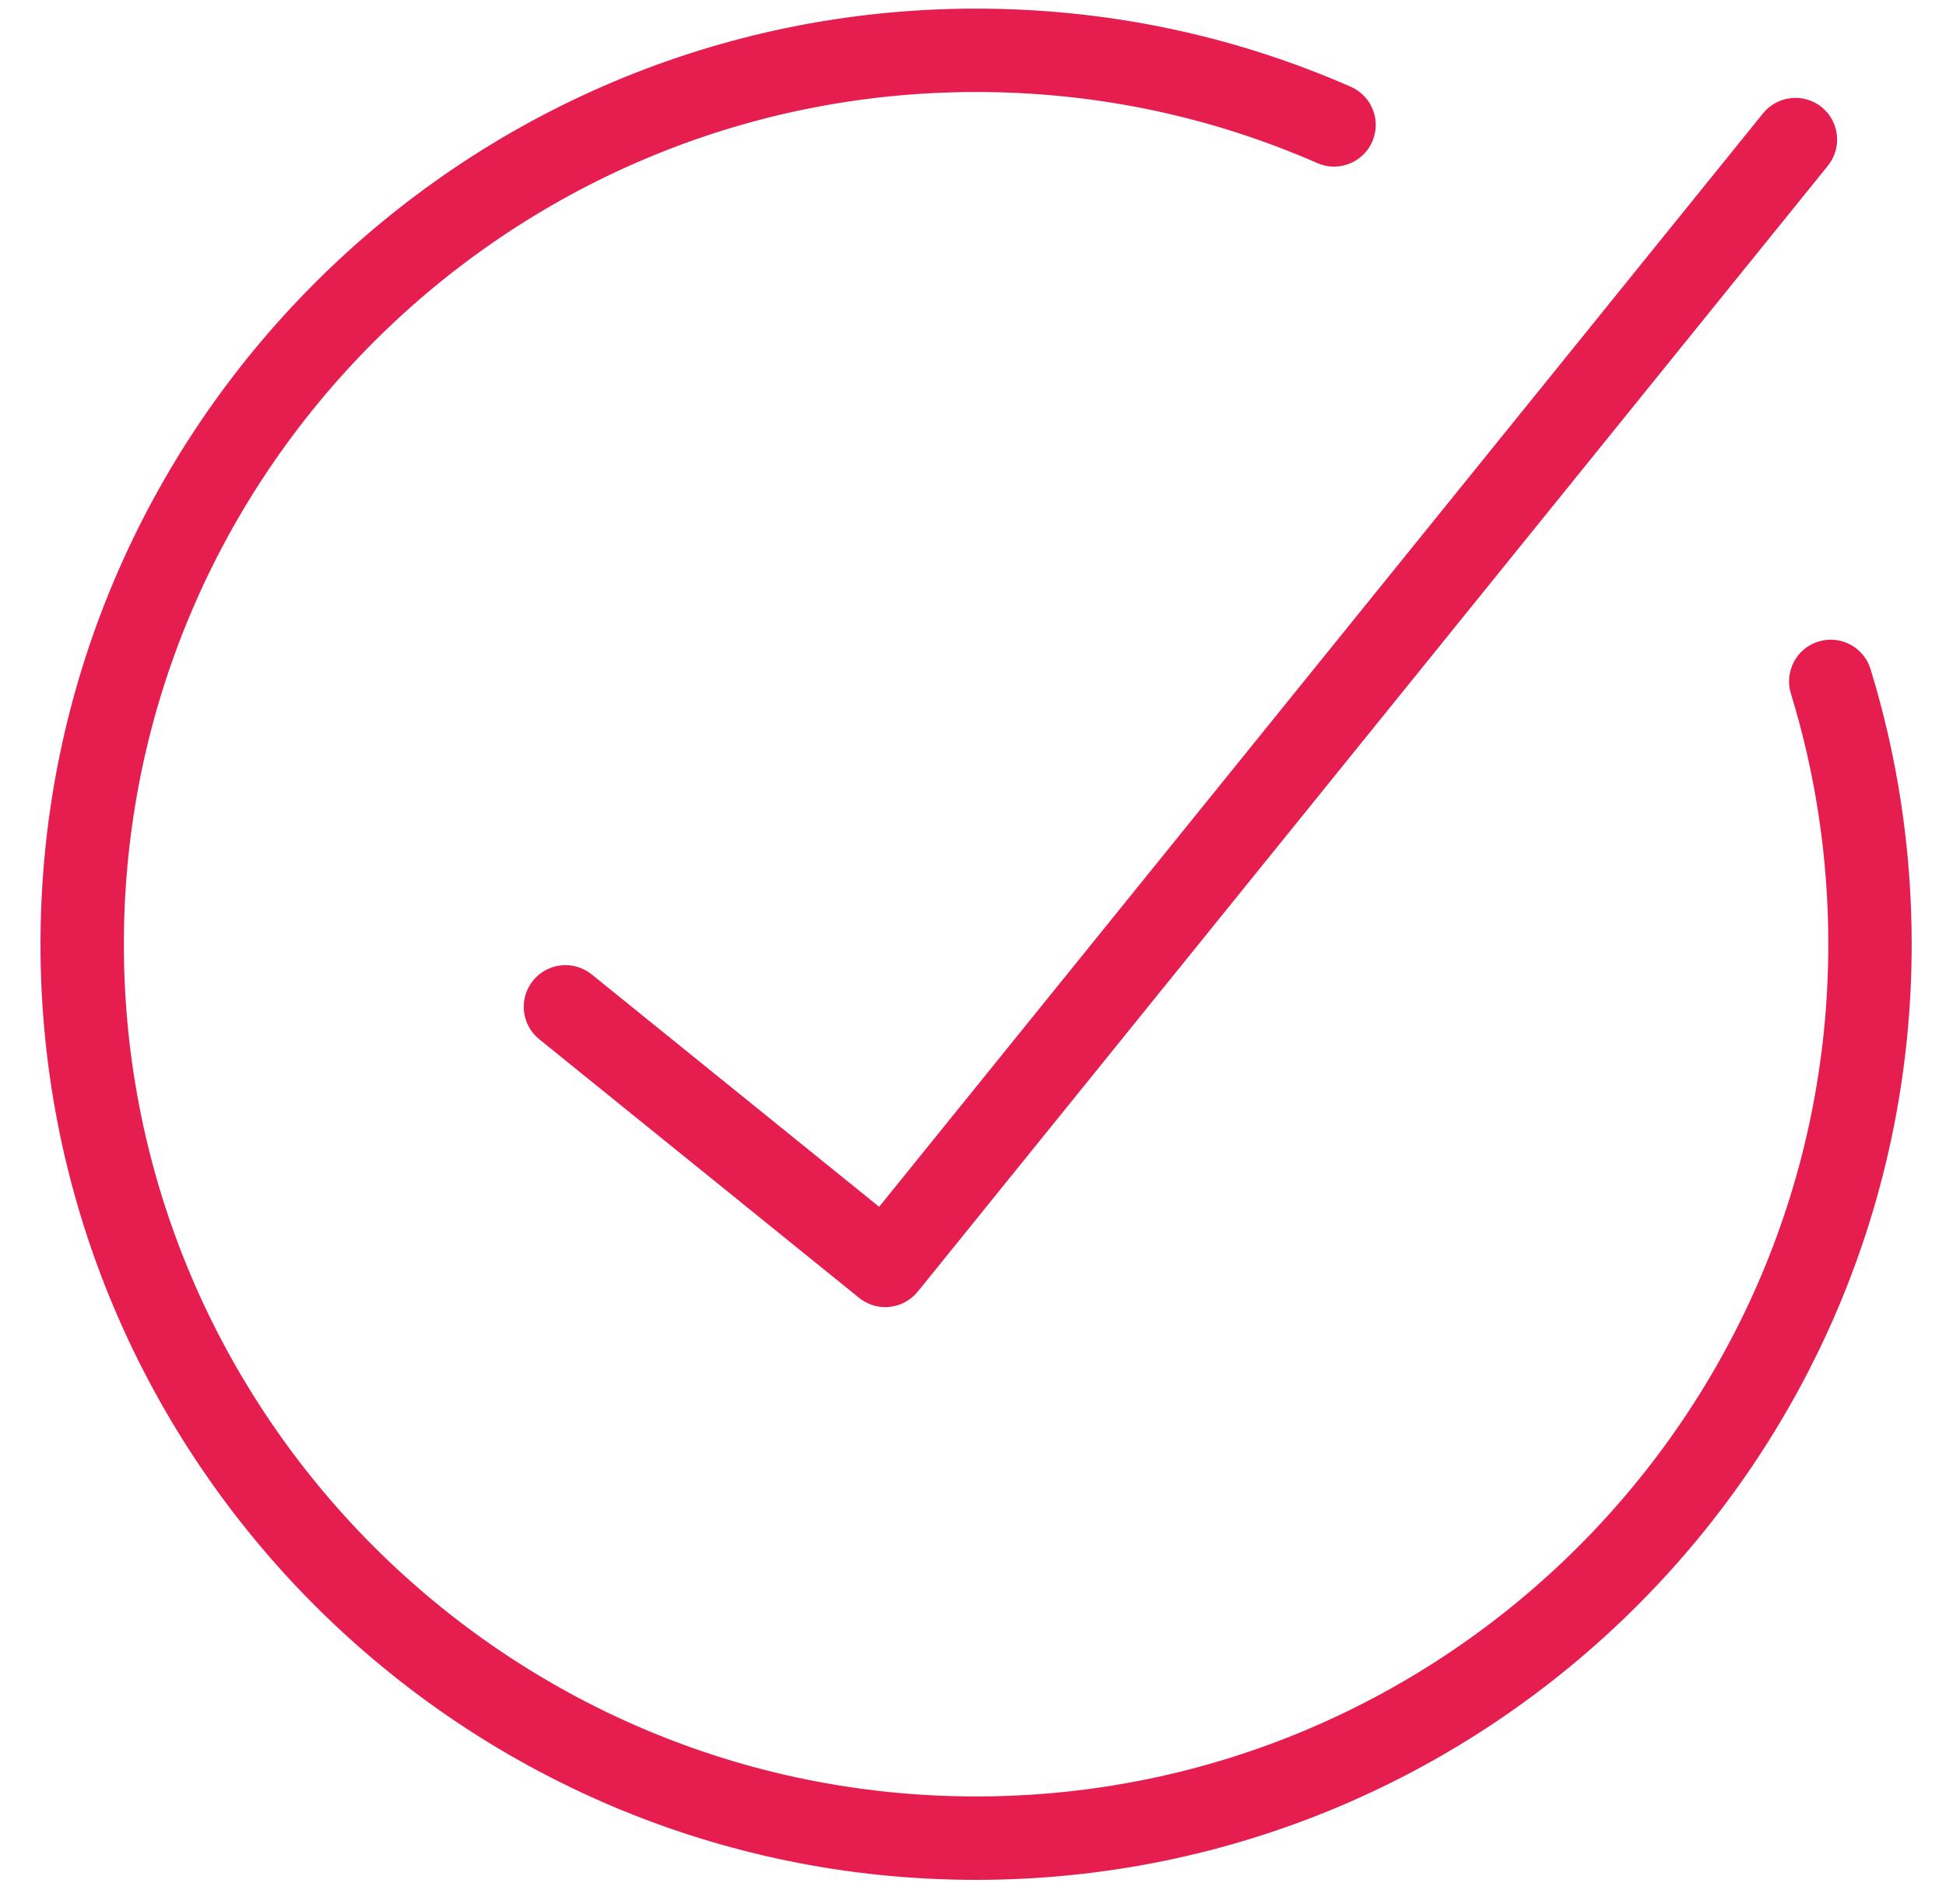
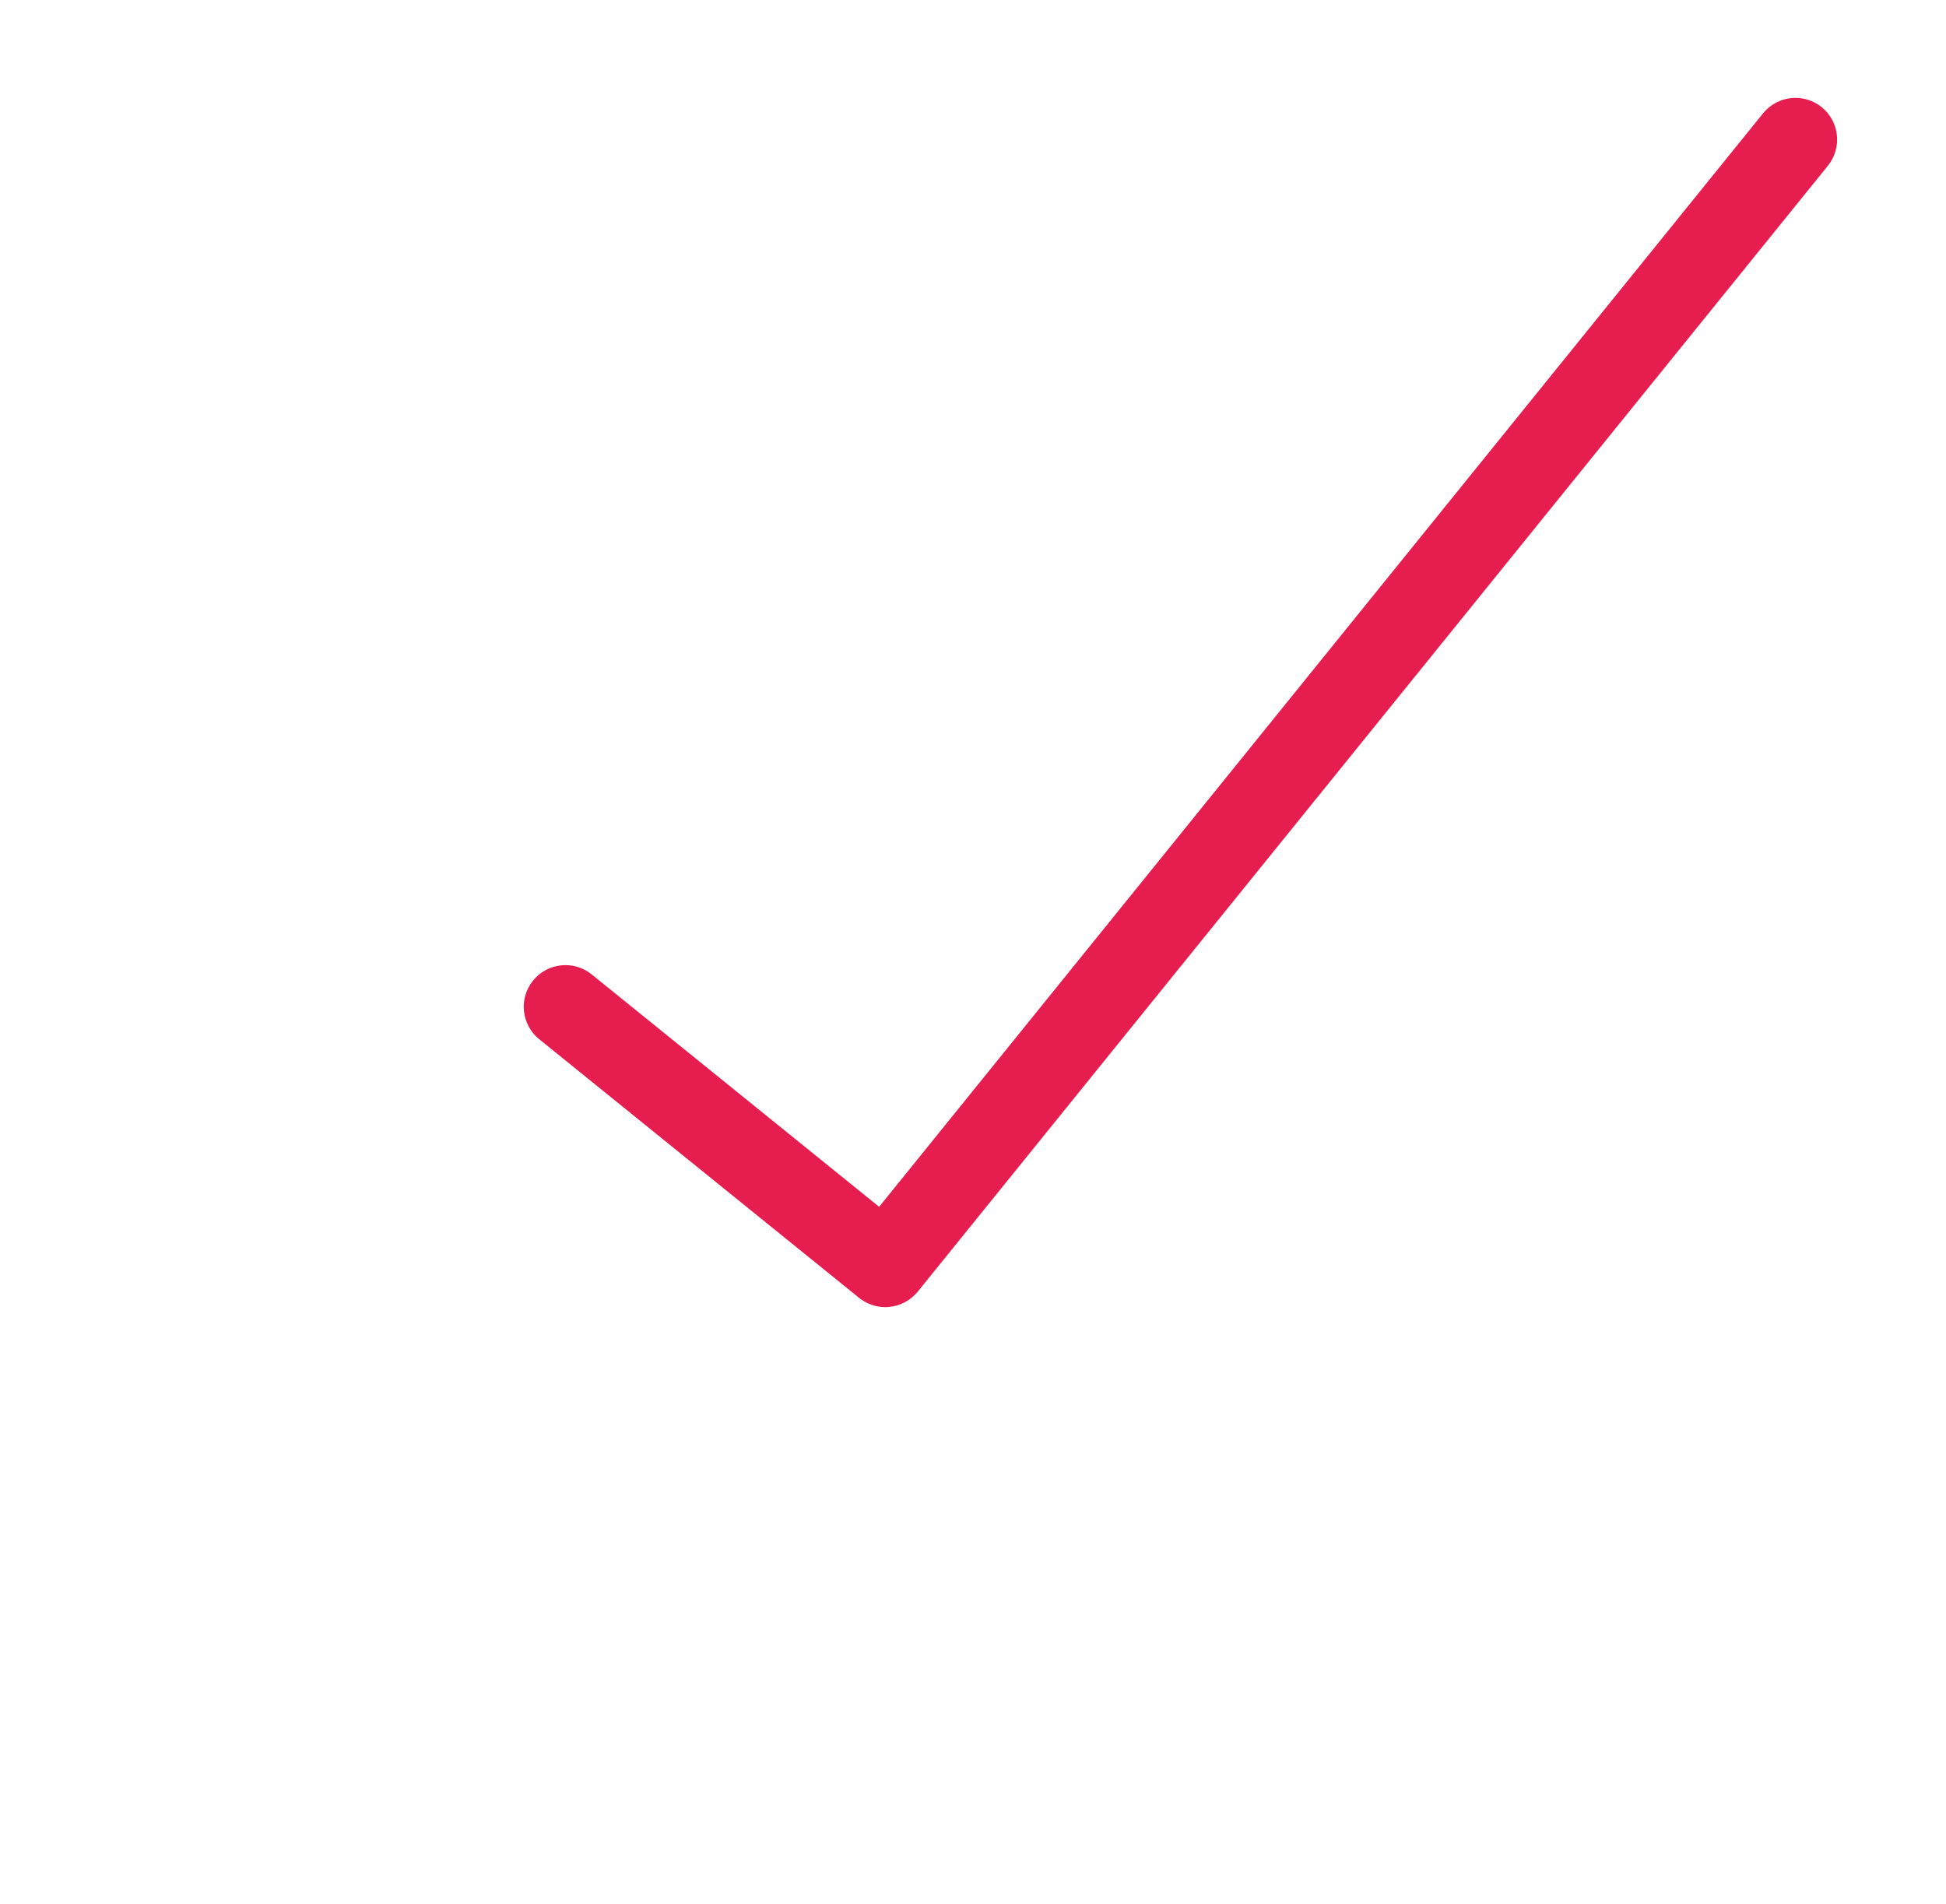
<svg xmlns="http://www.w3.org/2000/svg" width="46" height="45" viewBox="0 0 46 45" fill="none">
-   <path d="M42.429 16.366L42.429 16.366C43.019 18.286 43.318 20.288 43.318 22.319C43.318 33.482 34.236 42.564 23.073 42.564C11.91 42.564 2.828 33.483 2.828 22.32C2.828 11.157 11.91 2.075 23.073 2.075C25.892 2.075 28.62 2.643 31.18 3.764L31.18 3.764C31.628 3.96 32.149 3.756 32.346 3.309C32.543 2.86 32.338 2.339 31.89 2.142L31.89 2.142C29.104 0.922 26.137 0.304 23.073 0.304C10.934 0.304 1.057 10.181 1.057 22.32C1.057 34.459 10.934 44.336 23.073 44.336C35.212 44.336 45.089 34.459 45.089 22.32C45.089 20.113 44.763 17.936 44.121 15.846C43.977 15.379 43.482 15.116 43.015 15.26C42.547 15.403 42.286 15.9 42.429 16.366Z" fill="#E61E50" stroke="#E61E50" stroke-width="0.2" />
-   <path d="M41.753 2.742L20.796 28.667L13.923 23.11C13.543 22.803 12.985 22.862 12.678 23.242C12.37 23.621 12.429 24.18 12.809 24.487L12.809 24.487L20.371 30.601L20.371 30.601C20.53 30.728 20.725 30.798 20.928 30.798C20.958 30.798 20.989 30.796 21.022 30.792C21.255 30.767 21.469 30.65 21.616 30.469L21.616 30.469L43.13 3.855L43.13 3.855C43.437 3.475 43.378 2.918 42.998 2.61L42.998 2.61C42.617 2.303 42.061 2.362 41.753 2.742L41.753 2.742Z" fill="#E61E50" stroke="#E61E50" stroke-width="0.2" />
+   <path d="M41.753 2.742L20.796 28.667L13.923 23.11C13.543 22.803 12.985 22.862 12.678 23.242C12.37 23.621 12.429 24.18 12.809 24.487L20.371 30.601L20.371 30.601C20.53 30.728 20.725 30.798 20.928 30.798C20.958 30.798 20.989 30.796 21.022 30.792C21.255 30.767 21.469 30.65 21.616 30.469L21.616 30.469L43.13 3.855L43.13 3.855C43.437 3.475 43.378 2.918 42.998 2.61L42.998 2.61C42.617 2.303 42.061 2.362 41.753 2.742L41.753 2.742Z" fill="#E61E50" stroke="#E61E50" stroke-width="0.2" />
</svg>